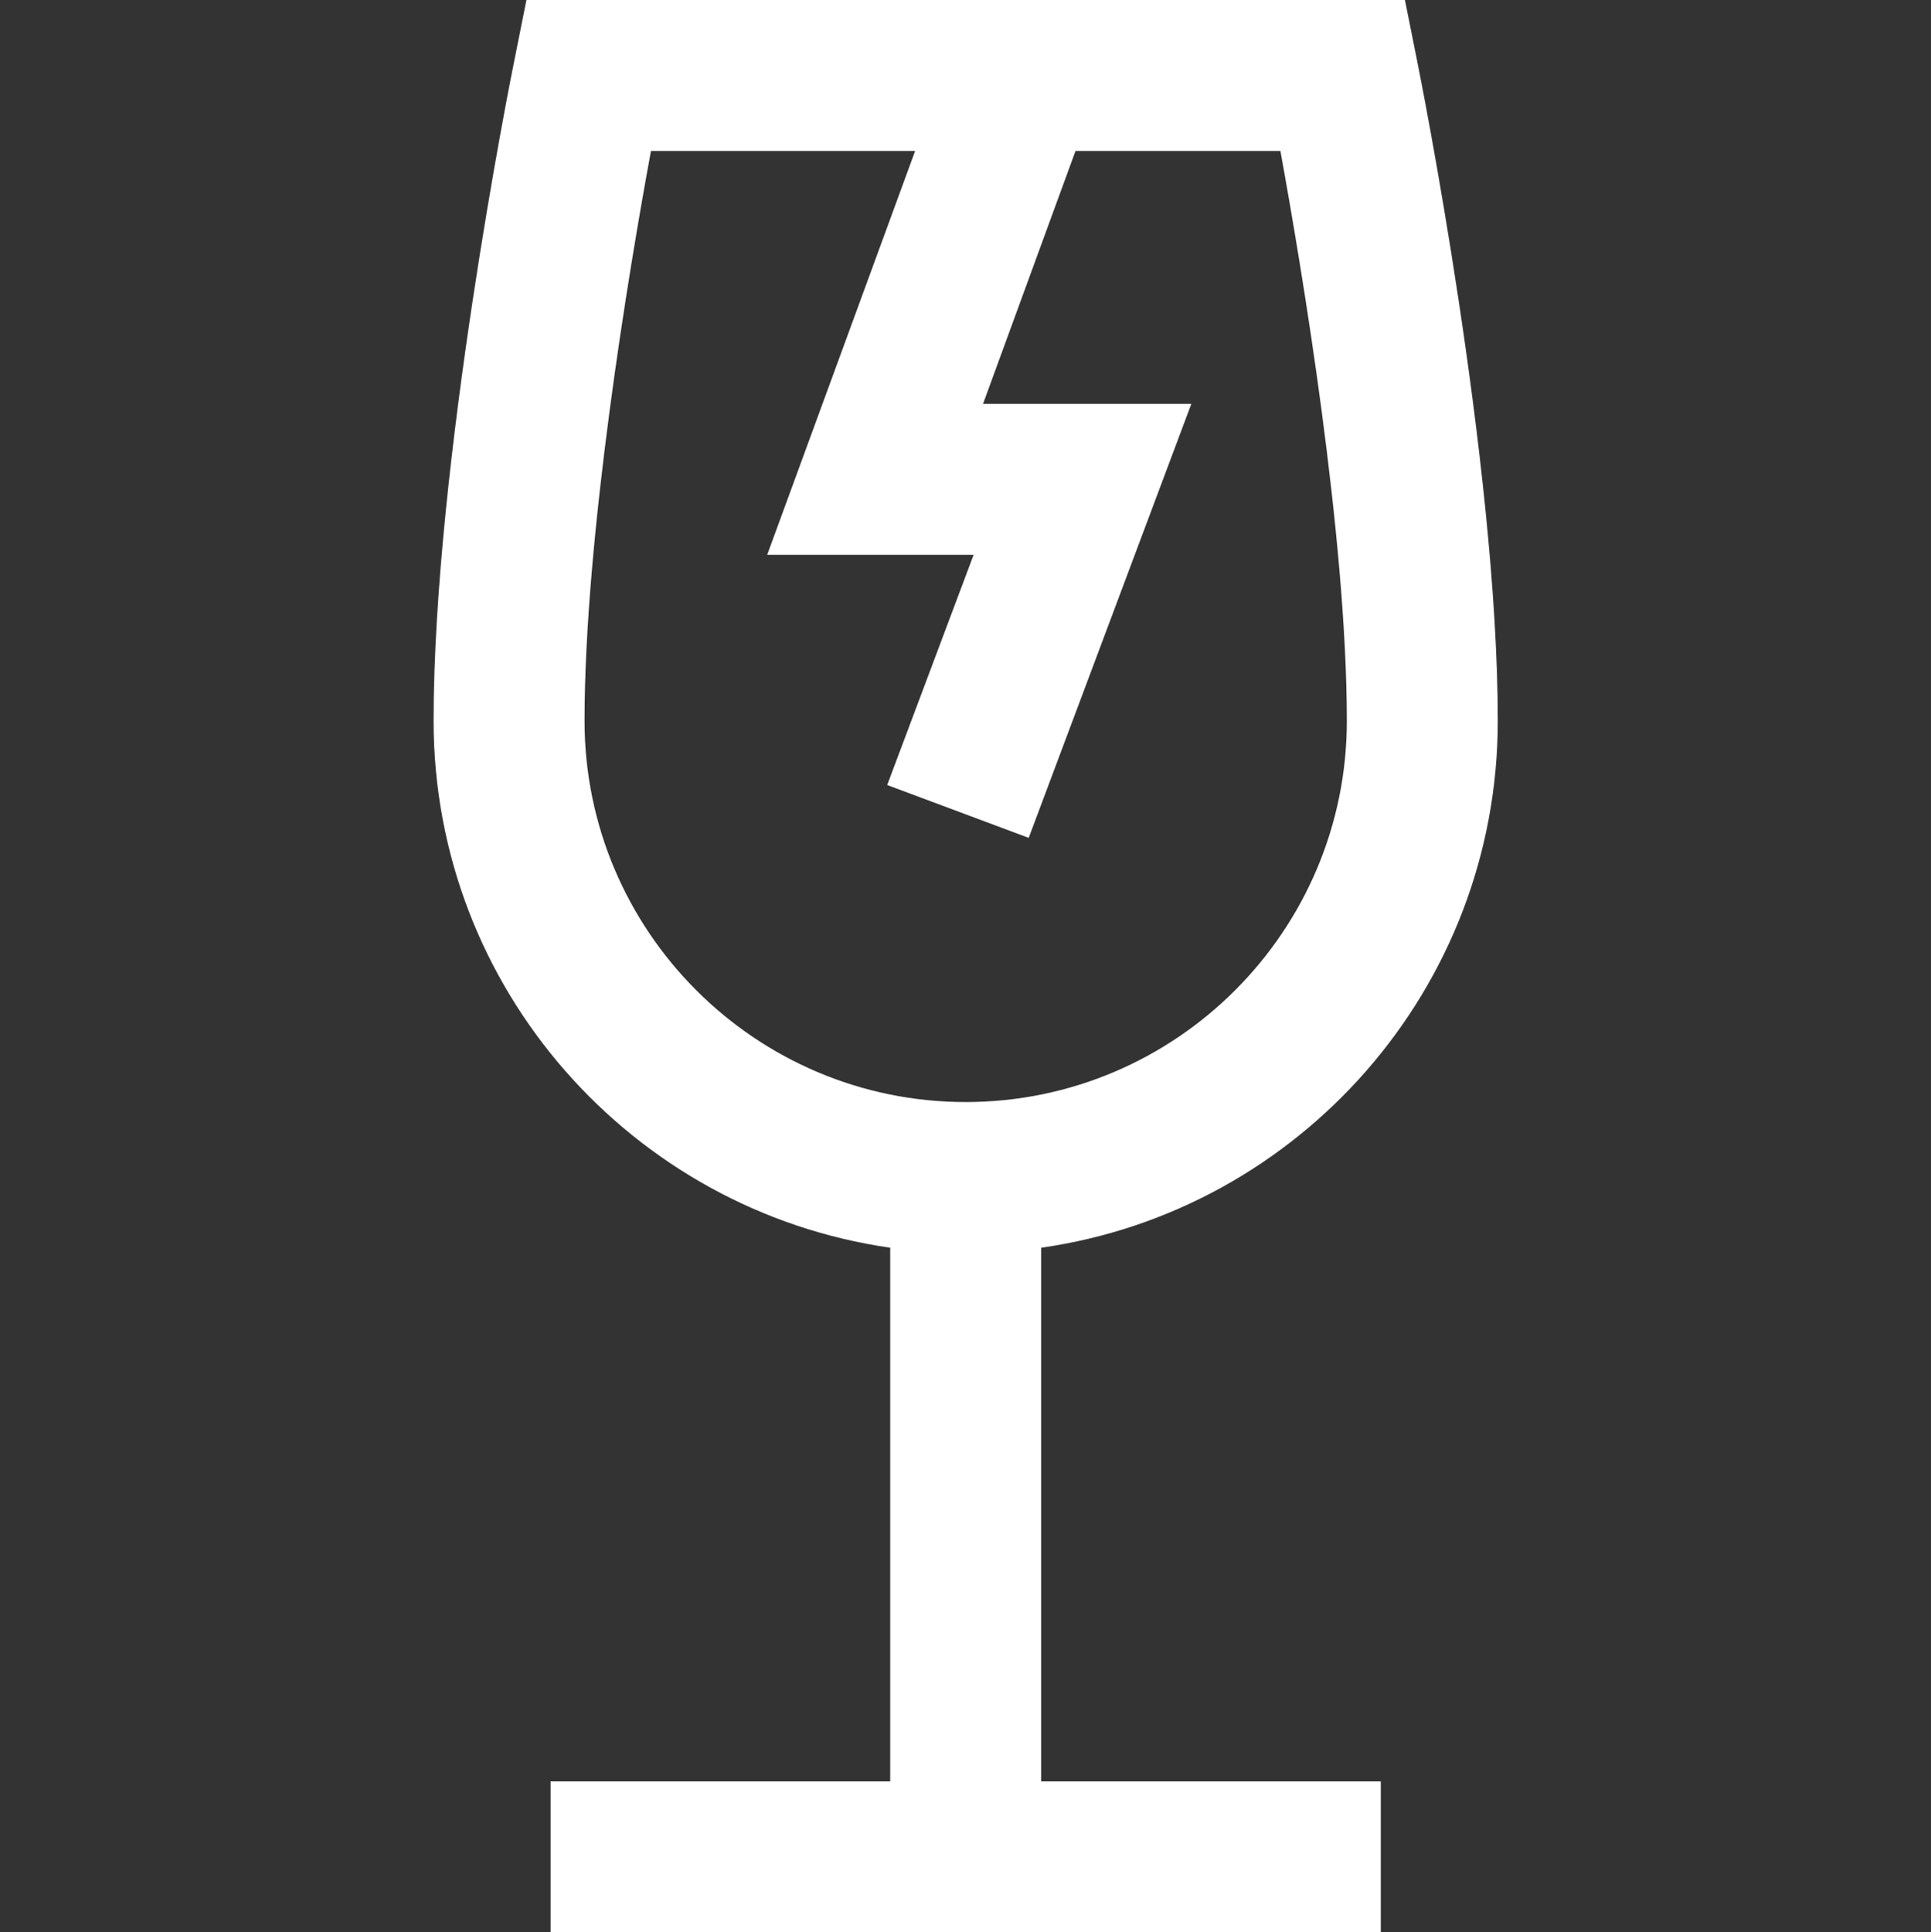
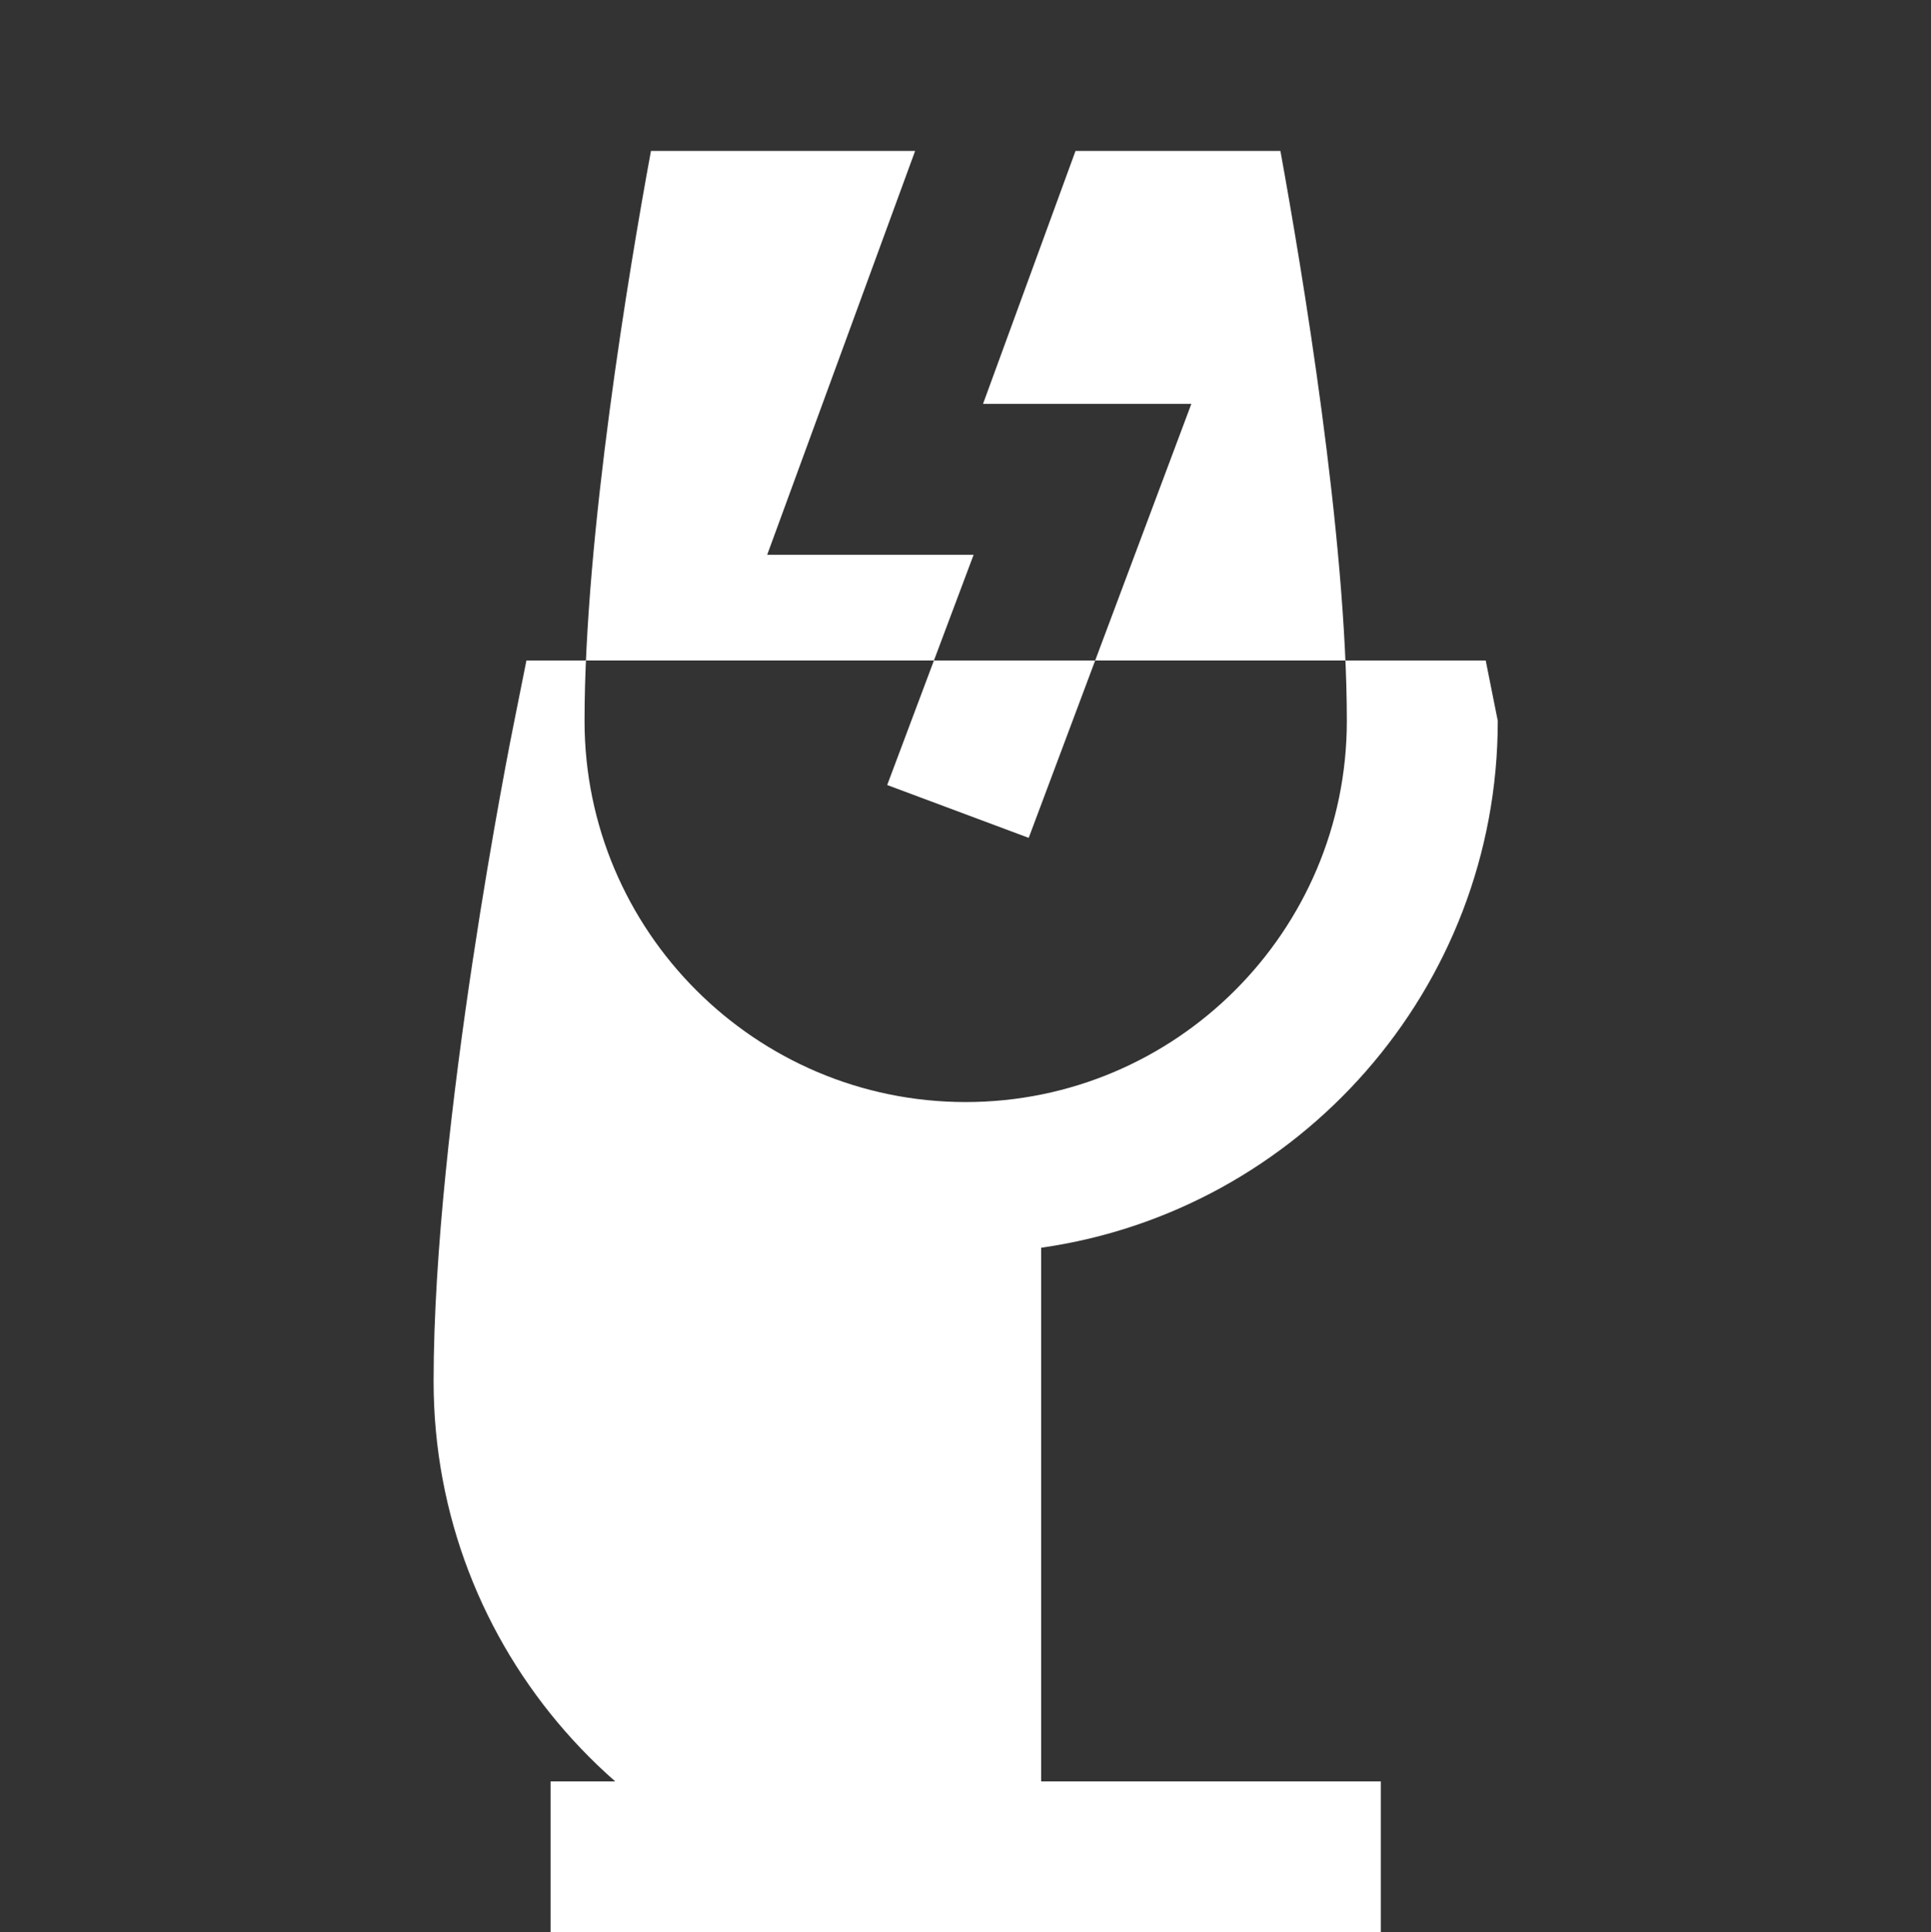
<svg xmlns="http://www.w3.org/2000/svg" id="Слой_1" x="0px" y="0px" viewBox="0 0 511.7 512" style="enable-background:new 0 0 511.7 512;" xml:space="preserve">
  <rect x="0" y="0" width="511.7" height="512" fill="#333333" stroke="none" />
  <style type="text/css"> .st0{fill:#F73859;} .st1{fill:#FFFFFF;} .st2{fill:#667FB2;} </style>
  <g>
    <g>
-       <path class="st1" d="M275.9,330.6c68.3-9.7,121-68.6,121-139.6c0-68-20.5-170.6-21.4-175l-3.2-16H139.5l-3.2,16 c-0.9,4.3-21.4,106.9-21.4,175c0,71,52.7,129.8,121,139.6V472h-90v40h220v-40h-90V330.6z M154.9,191c0-48.8,11.8-119.6,17.6-151 h70l-39.2,107H258l-22.9,61l37.5,14l43.1-115h-55.2L285,40h54.3c5.7,31.4,17.6,102.2,17.6,151c0,55.7-45.3,101-101,101 S154.9,246.7,154.9,191L154.9,191z M154.9,191" />
+       <path class="st1" d="M275.9,330.6c68.3-9.7,121-68.6,121-139.6l-3.2-16H139.5l-3.2,16 c-0.9,4.3-21.4,106.9-21.4,175c0,71,52.7,129.8,121,139.6V472h-90v40h220v-40h-90V330.6z M154.9,191c0-48.8,11.8-119.6,17.6-151 h70l-39.2,107H258l-22.9,61l37.5,14l43.1-115h-55.2L285,40h54.3c5.7,31.4,17.6,102.2,17.6,151c0,55.7-45.3,101-101,101 S154.9,246.7,154.9,191L154.9,191z M154.9,191" />
    </g>
  </g>
</svg>